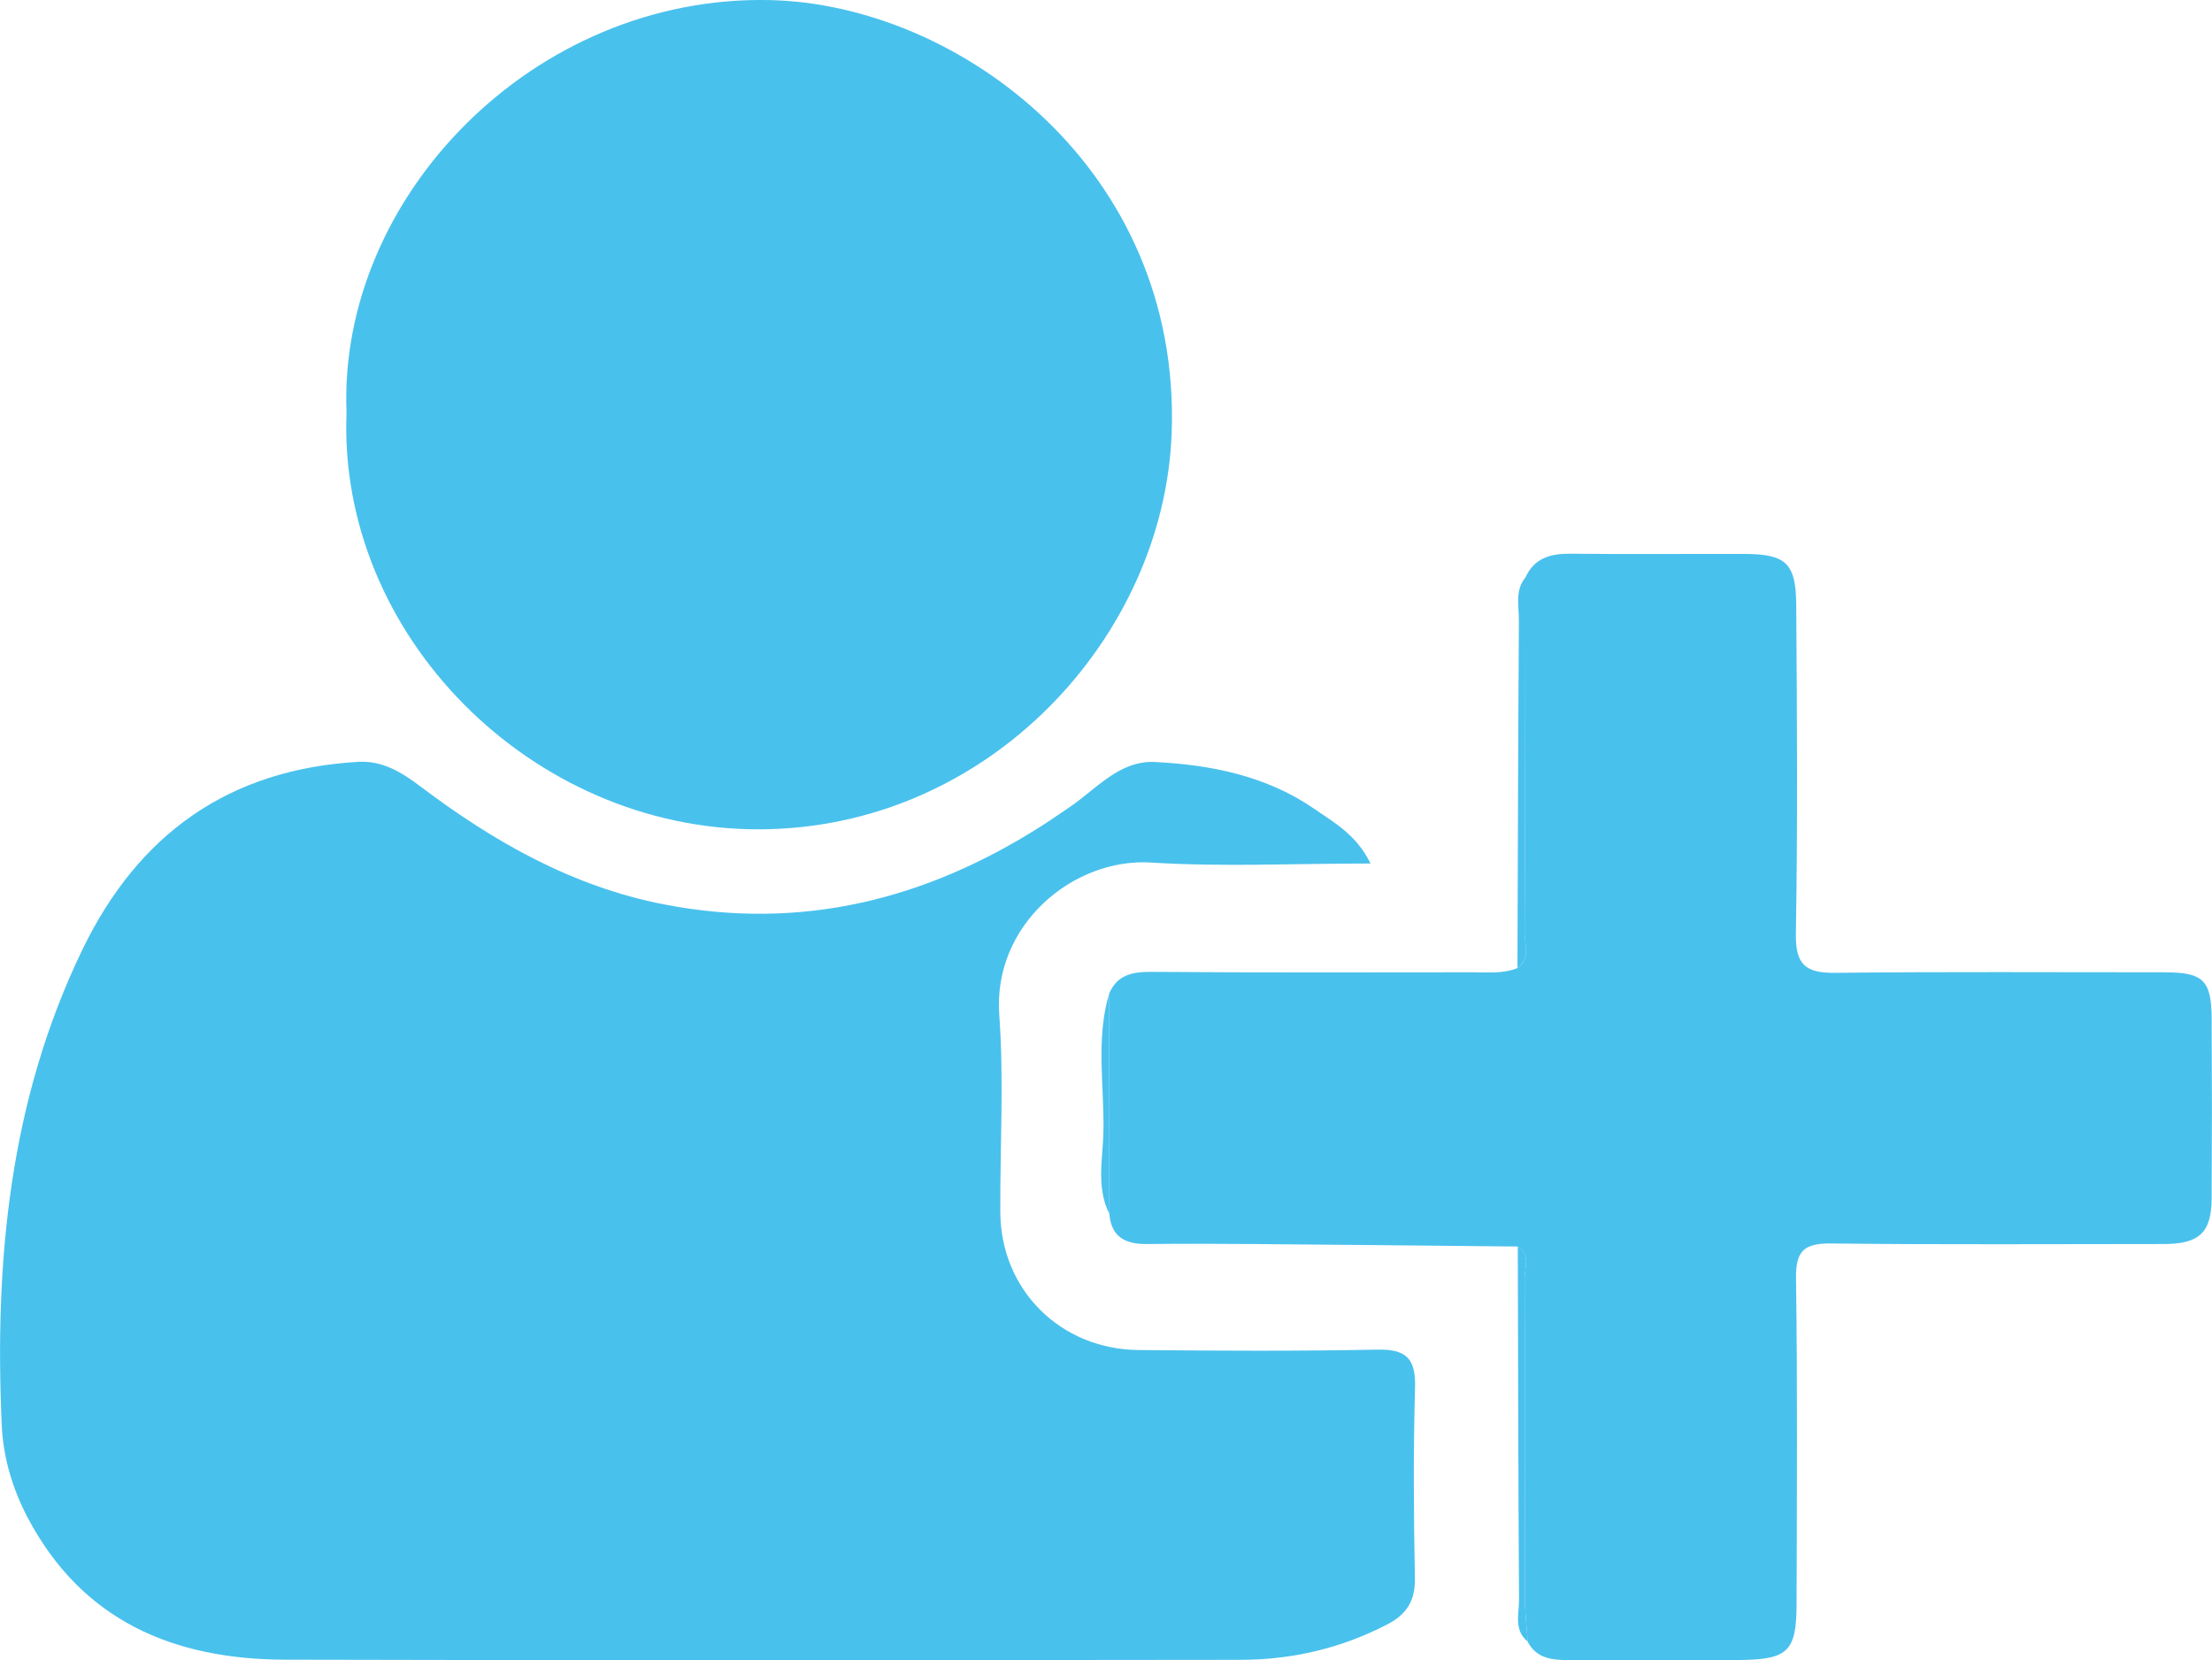
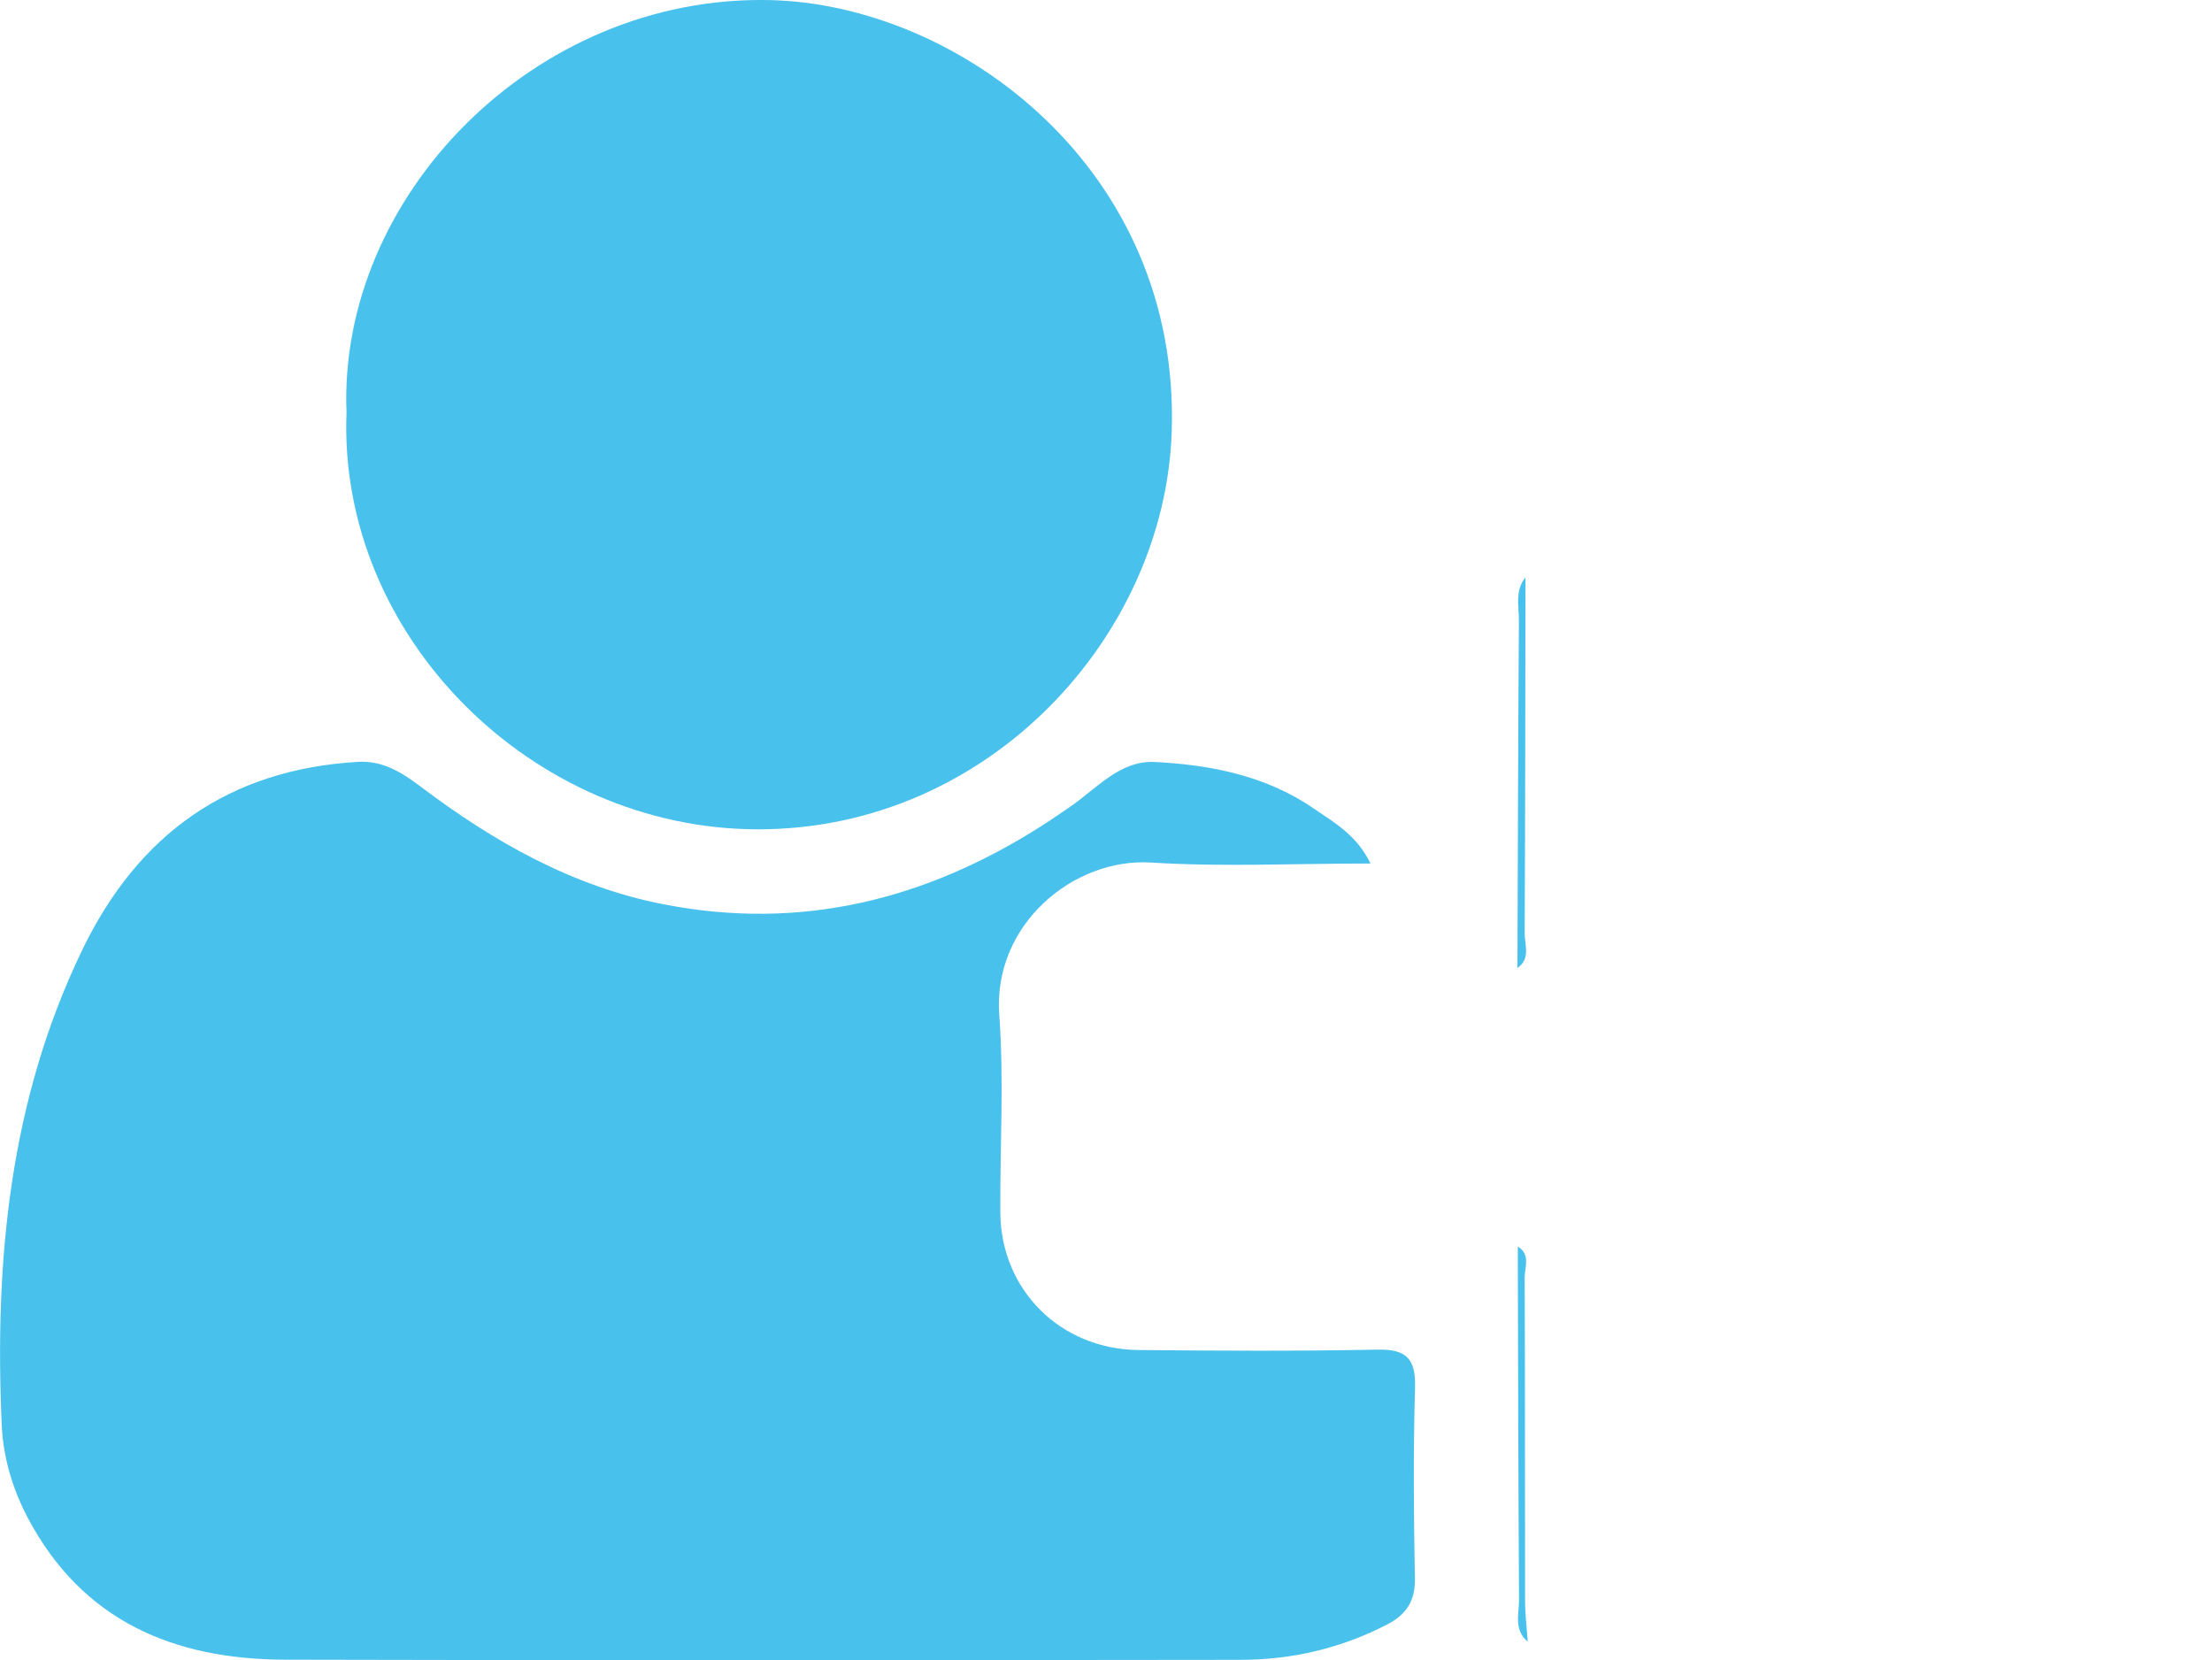
<svg xmlns="http://www.w3.org/2000/svg" id="Capa_1" data-name="Capa 1" viewBox="0 0 319.05 239.46">
  <defs>
    <style>
      .cls-1 {
        fill: #49c1ed;
        stroke-width: 0px;
      }
    </style>
  </defs>
  <path class="cls-1" d="M197.66,124.54c-11.09,0-21.39.51-31.62-.14-11.21-.71-22.86,8.97-21.91,21.98.69,9.44.1,18.97.15,28.46.06,11.16,8.64,19.77,19.96,19.87,11.49.11,22.98.17,34.46-.06,4.16-.08,5.51,1.32,5.4,5.46-.26,9.15-.2,18.31-.02,27.46.07,3.29-1.18,5.26-4,6.72-6.63,3.43-13.69,5.09-21.09,5.1-45.95.05-91.9.1-137.86-.02-16.01-.04-29.26-5.54-37.15-20.51-2.2-4.18-3.53-8.73-3.73-13.32-1.06-23.64,1.12-46.79,11.6-68.51,8.05-16.69,21.1-26.06,39.79-27.15,3.55-.21,6.3,1.51,9.03,3.57,10.56,7.96,21.86,14.4,35.07,16.98,19.82,3.86,37.84-.67,54.6-11.38,1.26-.8,2.48-1.67,3.73-2.5,3.97-2.64,7.33-6.91,12.52-6.65,8.16.41,16.18,2.03,23.07,6.82,2.79,1.94,5.96,3.64,8.01,7.8Z" />
-   <path class="cls-1" d="M49.98,59.53C48.73,28.41,76.99-.7,110.96.01c27.23.57,59.35,24.28,58.04,62.34-1.01,29.36-26.31,57.24-59.61,57.26-32.71.02-60.67-27.98-59.41-60.08Z" />
-   <path class="cls-1" d="M218.91,179.78c-12.71-.12-25.42-.26-38.13-.36-5.13-.04-10.25-.05-15.38,0-3.04.03-5.12-.99-5.39-4.34,0-10.61,0-21.22-.01-31.83,1.2-2.71,3.39-3.1,6.13-3.08,15.44.12,30.89.07,46.33.06,2.15,0,4.33.23,6.4-.6,1.94-1.34,1.03-3.34,1.04-5.03.09-17.1.09-34.21.12-51.31,1.3-2.85,3.67-3.46,6.57-3.43,8.33.09,16.65.01,24.98.03,5.99.02,7.47,1.31,7.51,7.3.11,15.82.22,31.64-.05,47.45-.08,4.48,1.38,5.71,5.65,5.67,15.82-.18,31.64-.07,47.46-.08,5.61,0,6.82,1.11,6.86,6.62.05,8.66.05,17.32,0,25.98-.03,4.97-1.81,6.59-6.92,6.59-15.99,0-31.98.11-47.96-.08-3.93-.05-5.13,1.09-5.07,5.08.22,15.65.12,31.3.08,46.95-.02,6.67-1.19,7.93-7.8,8.04-8.32.13-16.65.05-24.98.02-2.36,0-4.71-.16-6-2.65-.14-1.97-.38-3.94-.39-5.92-.03-15.53,0-31.05-.06-46.58,0-1.51.9-3.35-1-4.49Z" />
+   <path class="cls-1" d="M49.98,59.53C48.73,28.41,76.99-.7,110.96.01c27.23.57,59.35,24.28,58.04,62.34-1.01,29.36-26.31,57.24-59.61,57.26-32.71.02-60.67-27.98-59.41-60.08" />
  <path class="cls-1" d="M218.91,179.78c1.9,1.14,1,2.98,1,4.49.07,15.53.03,31.05.06,46.58,0,1.97.25,3.94.39,5.92-2.05-1.67-1.25-4-1.26-6.06-.11-16.98-.13-33.95-.18-50.93Z" />
  <path class="cls-1" d="M220.03,83.27c-.03,17.1-.03,34.21-.12,51.31,0,1.69.89,3.69-1.04,5.03.06-16.71.1-33.42.21-50.13.01-2.09-.6-4.33.95-6.21Z" />
-   <path class="cls-1" d="M160,143.24c0,10.61,0,21.22.01,31.83-1.9-3.77-.96-7.81-.86-11.69.16-6.71-1.15-13.51.85-20.14Z" />
</svg>